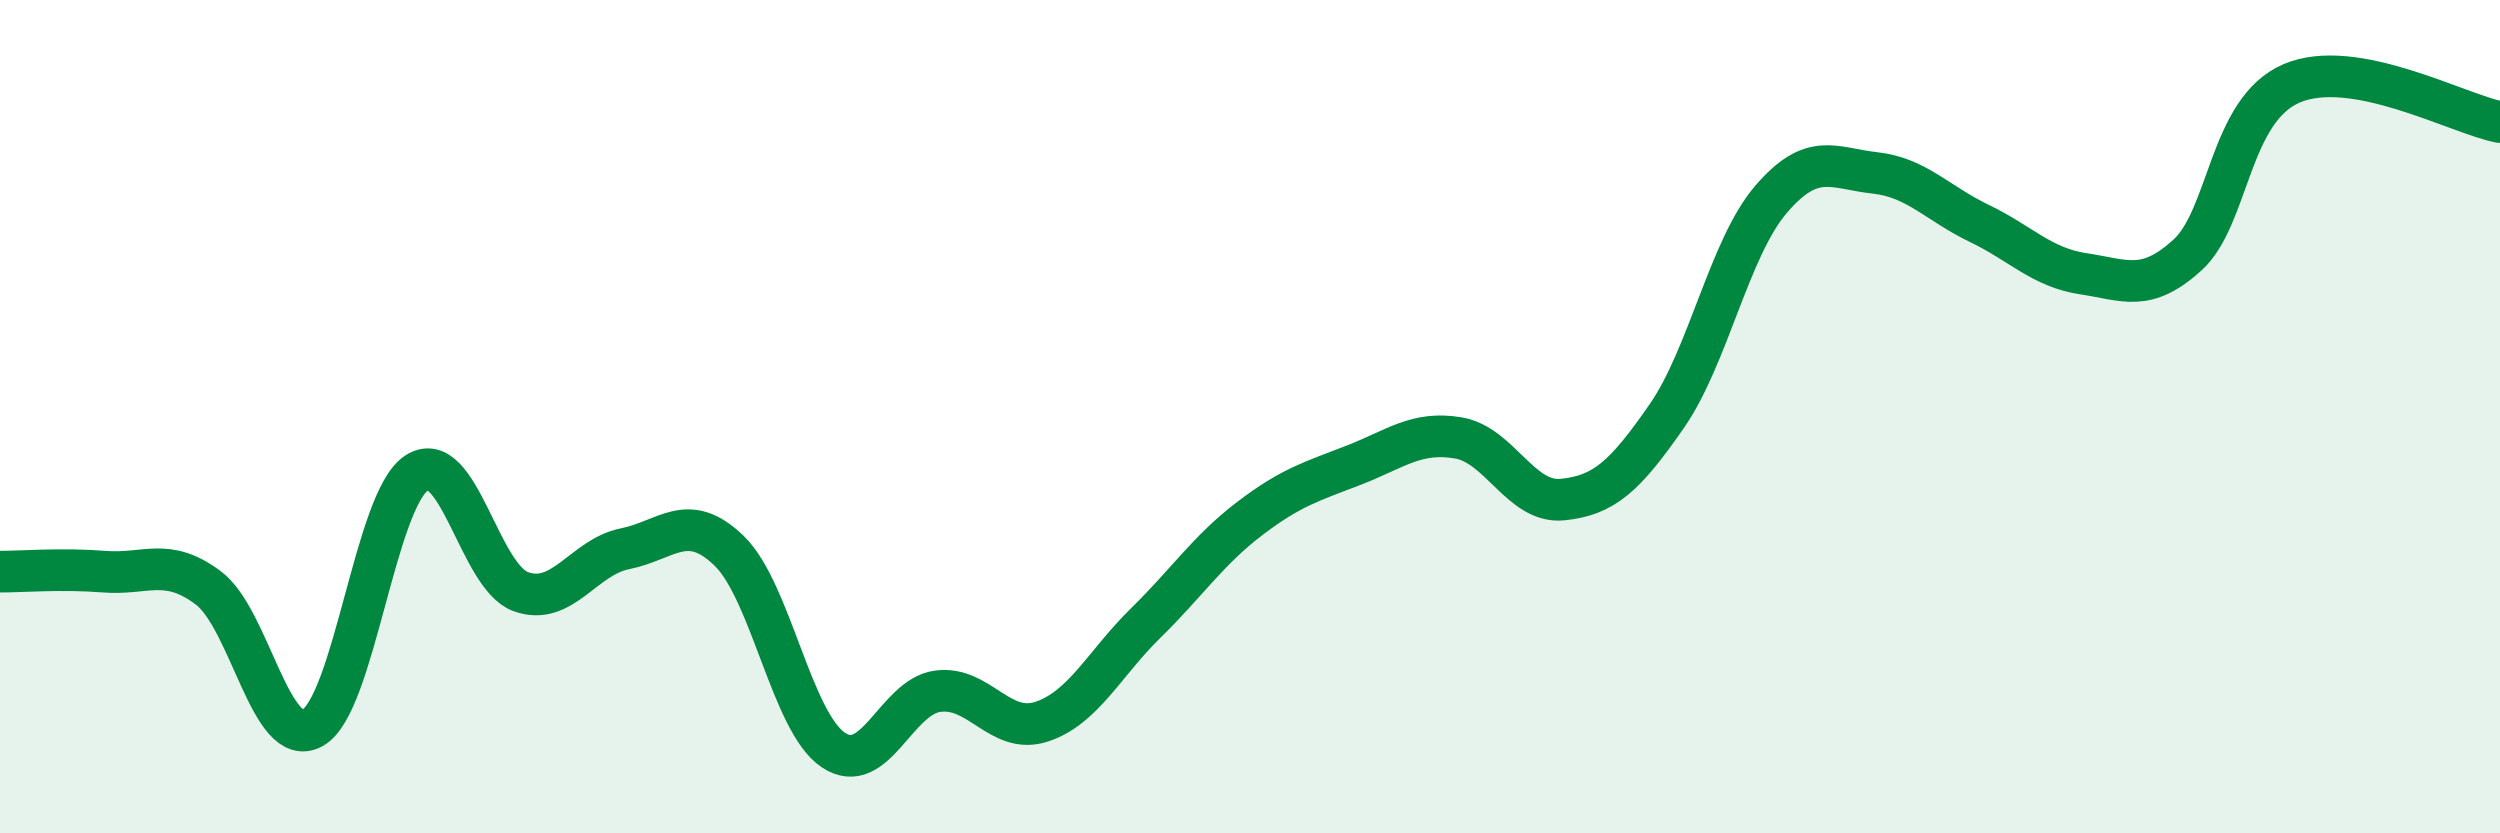
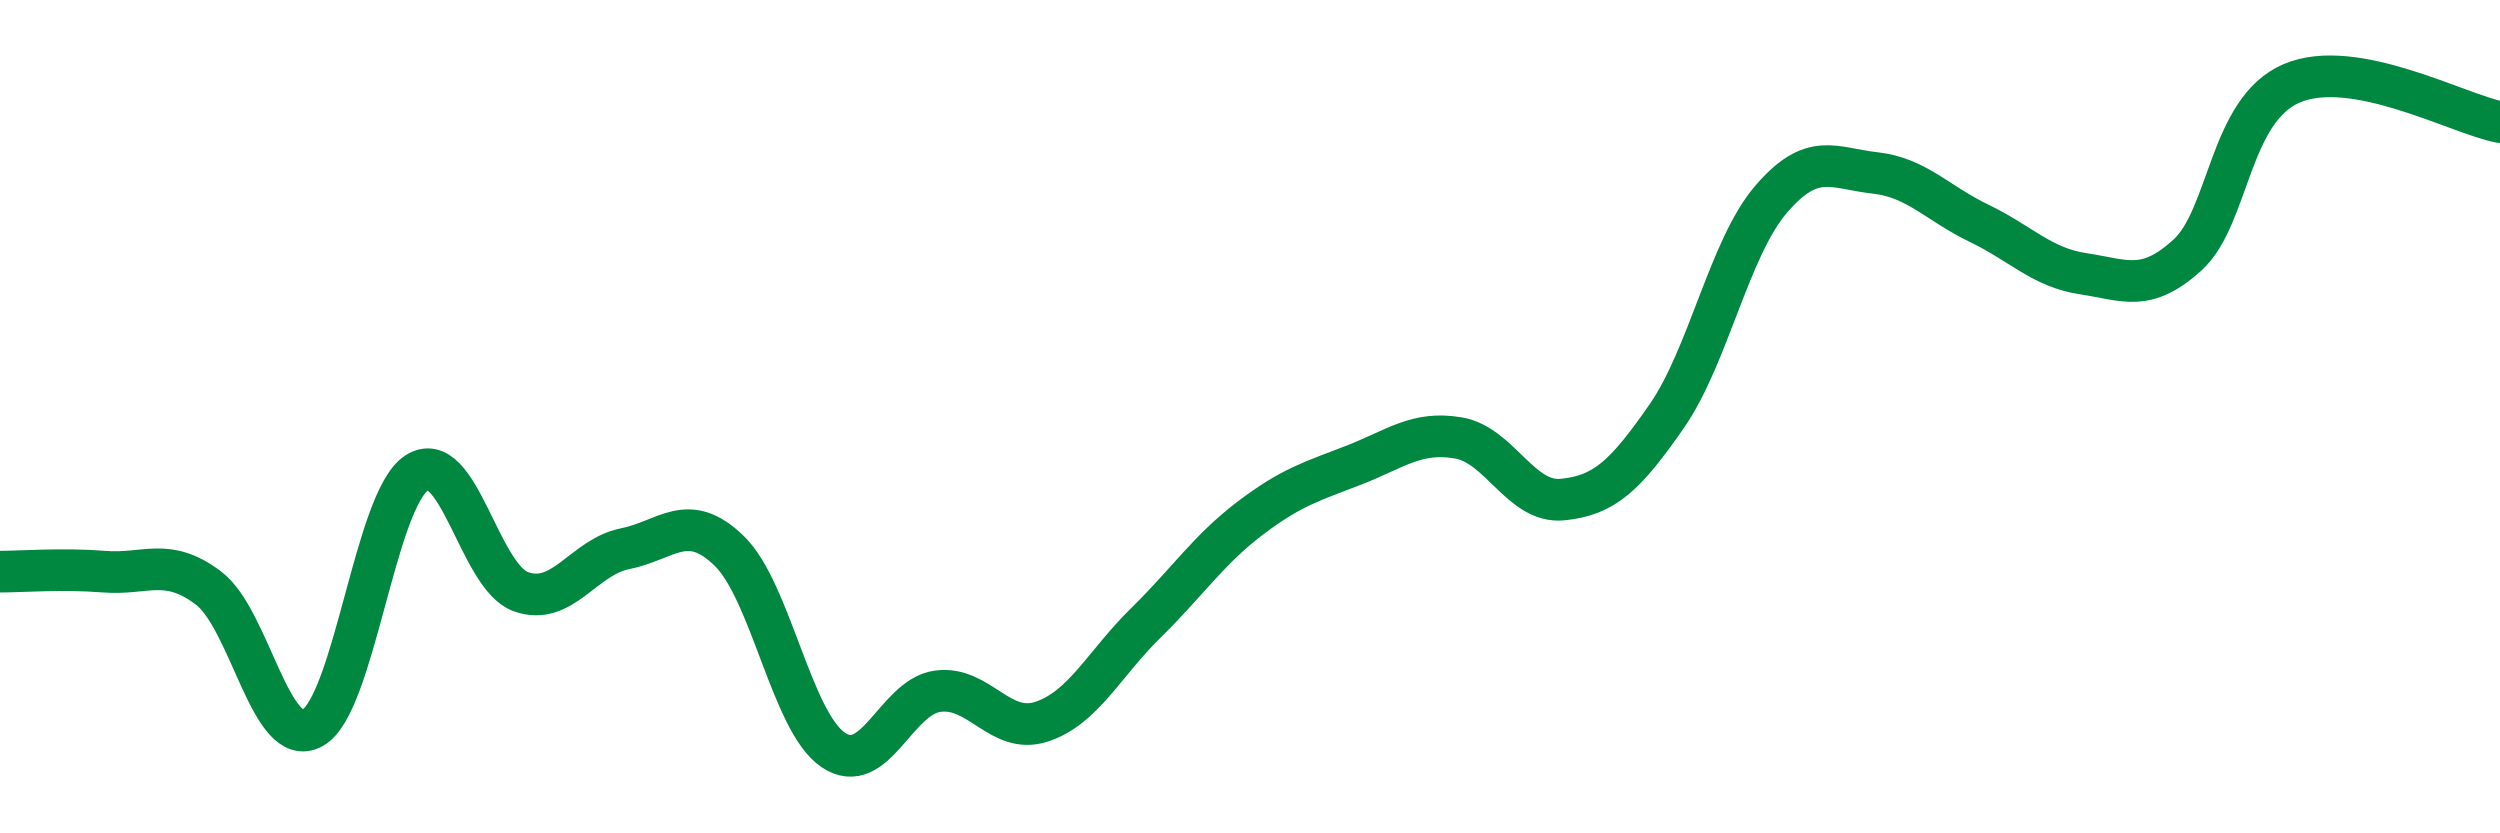
<svg xmlns="http://www.w3.org/2000/svg" width="60" height="20" viewBox="0 0 60 20">
-   <path d="M 0,13.72 C 0.5,13.72 1.5,13.64 2.5,13.72 C 3.5,13.8 4,13.36 5,14.11 C 6,14.86 6.5,18.02 7.5,17.47 C 8.5,16.92 9,12 10,11.35 C 11,10.7 11.5,13.84 12.5,14.2 C 13.5,14.56 14,13.37 15,13.17 C 16,12.97 16.5,12.25 17.5,13.22 C 18.5,14.19 19,17.33 20,18 C 21,18.67 21.5,16.73 22.5,16.59 C 23.5,16.45 24,17.65 25,17.32 C 26,16.99 26.5,15.93 27.5,14.95 C 28.5,13.97 29,13.2 30,12.44 C 31,11.68 31.5,11.55 32.5,11.16 C 33.5,10.77 34,10.34 35,10.51 C 36,10.68 36.5,12.09 37.5,11.99 C 38.5,11.89 39,11.43 40,9.99 C 41,8.55 41.5,5.96 42.5,4.79 C 43.5,3.62 44,4.04 45,4.15 C 46,4.26 46.5,4.88 47.5,5.36 C 48.5,5.84 49,6.42 50,6.57 C 51,6.72 51.5,7.03 52.5,6.12 C 53.5,5.21 53.5,2.64 55,2 C 56.5,1.36 59,2.74 60,2.93L60 20L0 20Z" fill="#008740" opacity="0.1" stroke-linecap="round" stroke-linejoin="round" />
  <path d="M 0,13.72 C 0.5,13.72 1.5,13.64 2.5,13.72 C 3.5,13.8 4,13.36 5,14.11 C 6,14.86 6.5,18.02 7.5,17.47 C 8.5,16.92 9,12 10,11.35 C 11,10.7 11.5,13.84 12.5,14.2 C 13.5,14.56 14,13.37 15,13.17 C 16,12.97 16.5,12.25 17.5,13.22 C 18.5,14.19 19,17.33 20,18 C 21,18.67 21.5,16.73 22.5,16.59 C 23.5,16.45 24,17.65 25,17.32 C 26,16.99 26.5,15.93 27.5,14.95 C 28.5,13.97 29,13.2 30,12.44 C 31,11.68 31.5,11.55 32.5,11.16 C 33.5,10.77 34,10.34 35,10.51 C 36,10.68 36.5,12.09 37.5,11.99 C 38.5,11.89 39,11.43 40,9.99 C 41,8.55 41.5,5.96 42.5,4.79 C 43.5,3.62 44,4.04 45,4.15 C 46,4.26 46.5,4.88 47.5,5.36 C 48.5,5.84 49,6.42 50,6.57 C 51,6.72 51.5,7.03 52.5,6.12 C 53.5,5.21 53.5,2.64 55,2 C 56.5,1.36 59,2.74 60,2.93" stroke="#008740" stroke-width="1" fill="none" stroke-linecap="round" stroke-linejoin="round" />
</svg>